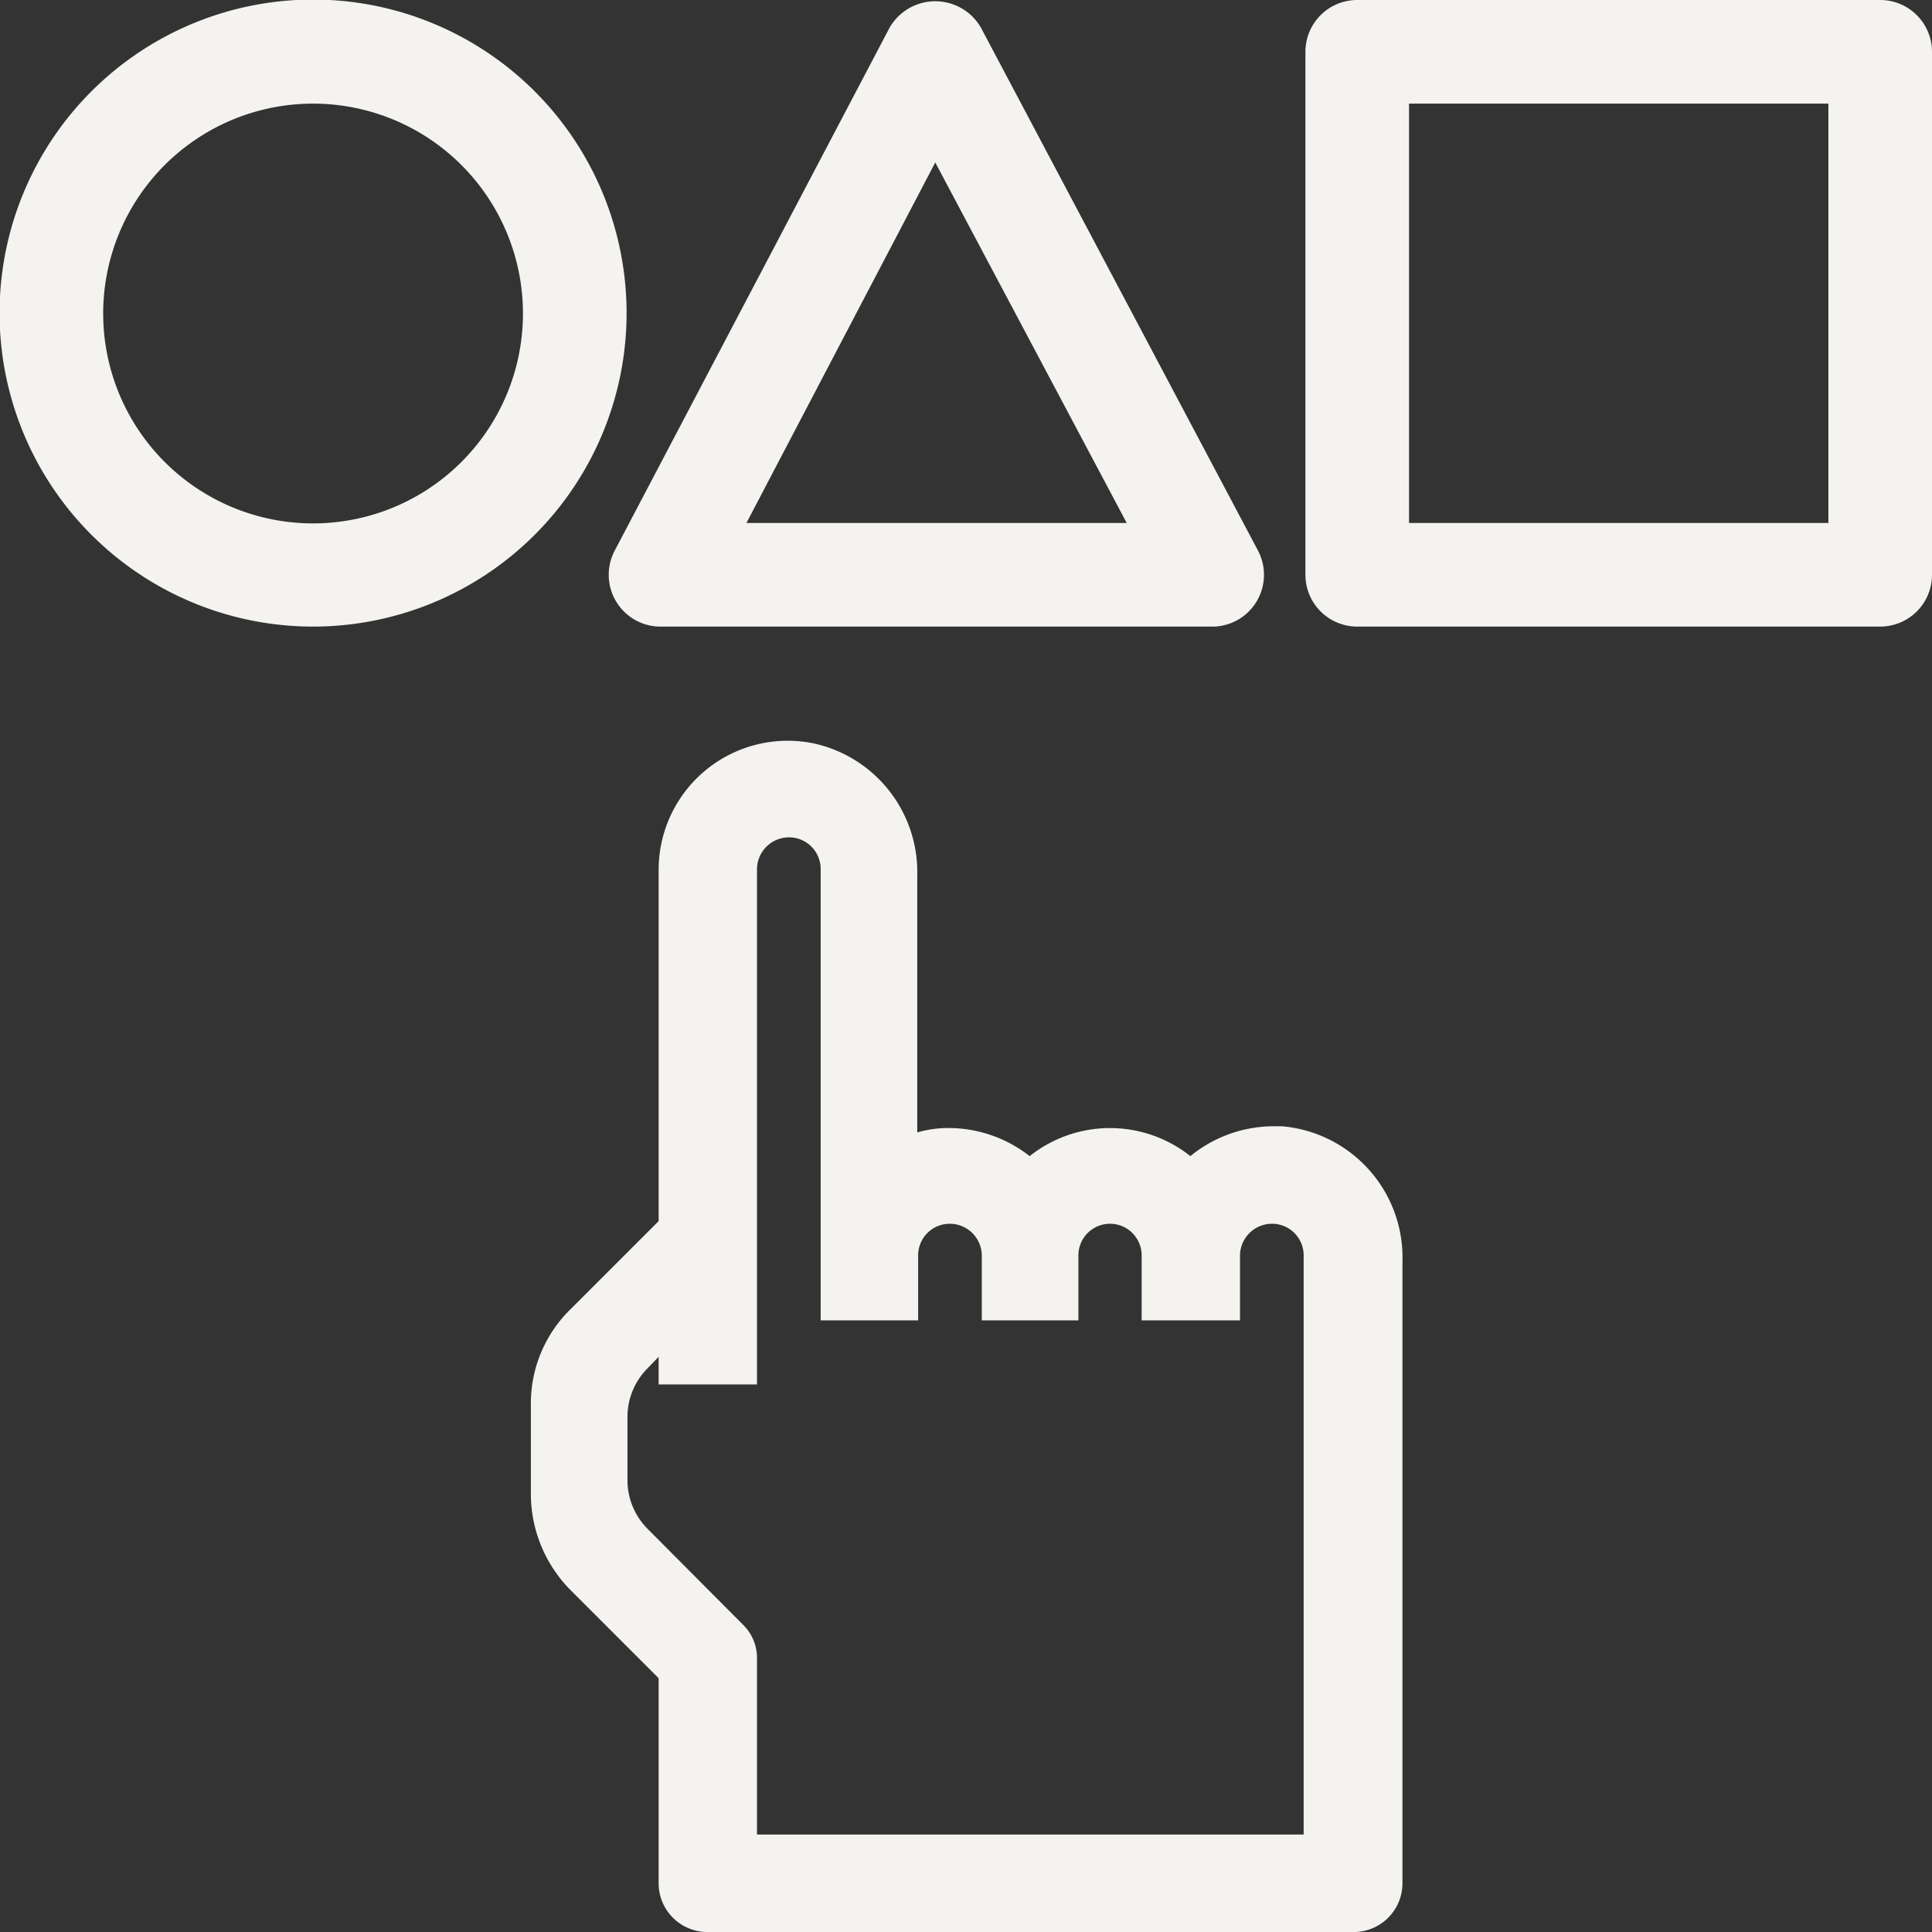
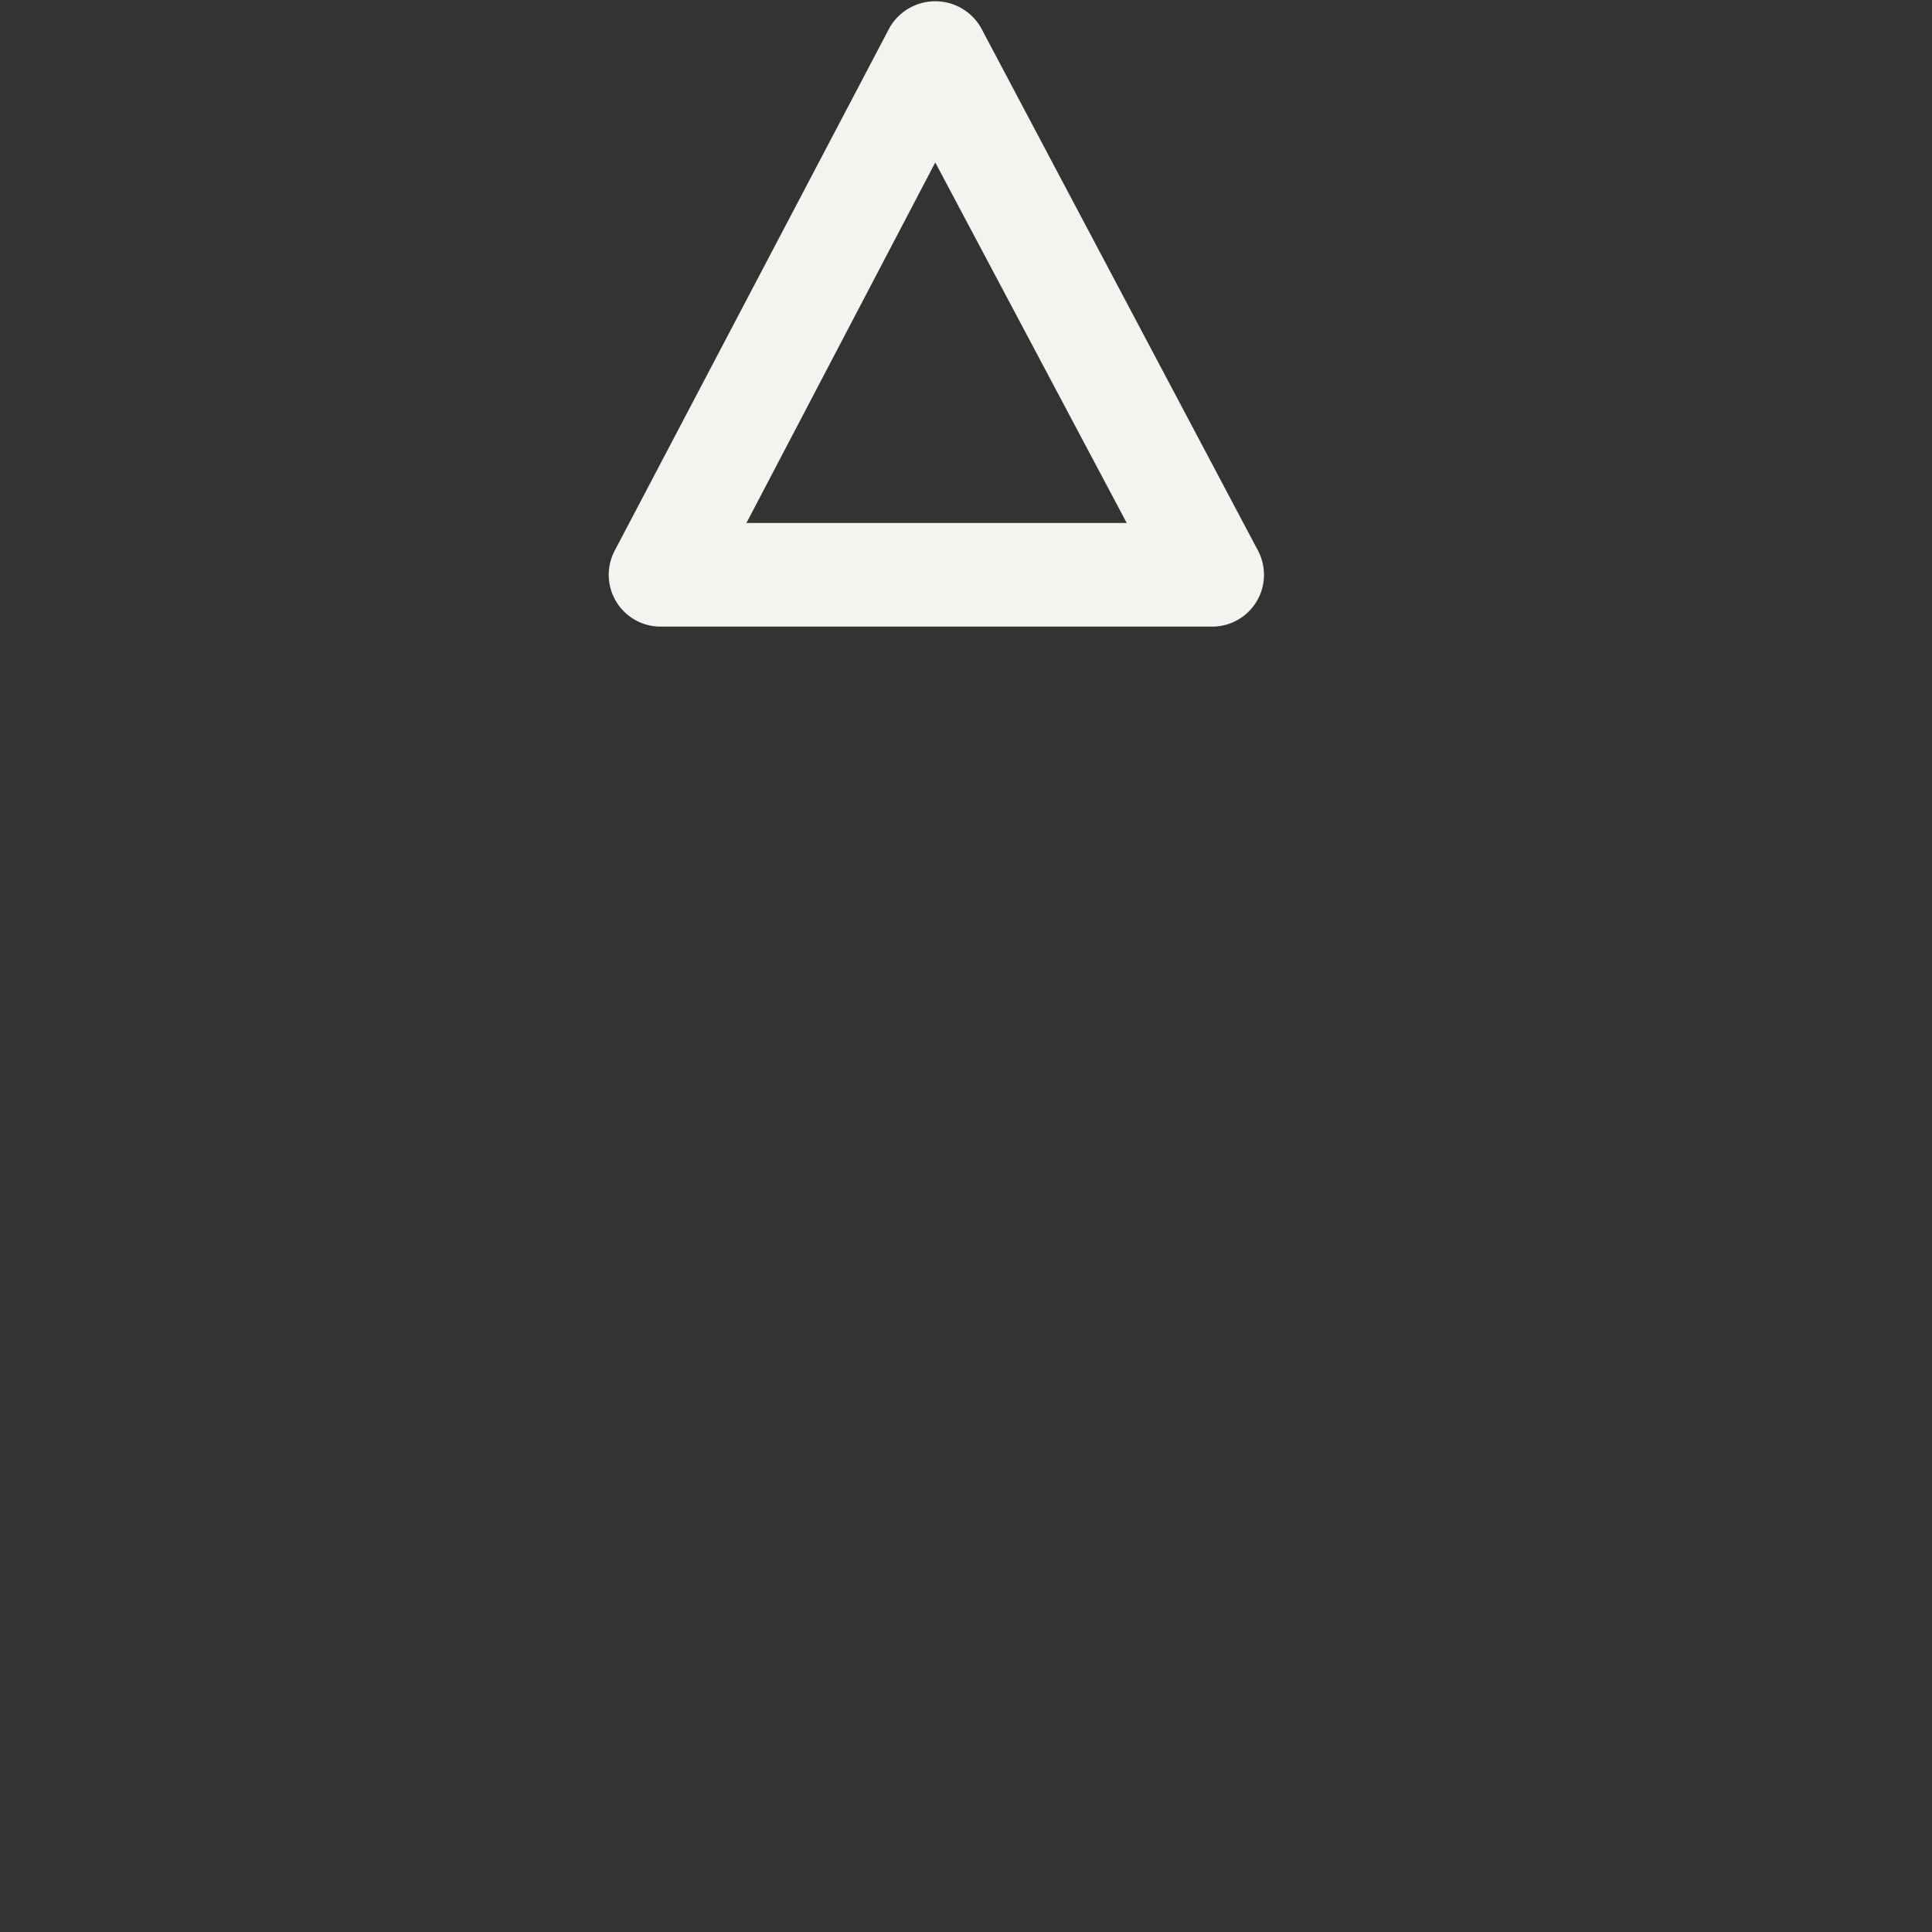
<svg xmlns="http://www.w3.org/2000/svg" id="Layer_1" data-name="Layer 1" viewBox="0 0 44 44">
  <rect x="0" y="0" width="44" height="44" fill="#333333" stroke="none" />
  <defs>
    <style>.cls-1{fill:#f4f3f0;}</style>
  </defs>
-   <path class="cls-1" d="M7.13,14.27a7.14,7.14,0,1,1,7.14-7.14A7.14,7.14,0,0,1,7.13,14.27Zm0-11.91a4.78,4.78,0,1,0,4.78,4.77A4.78,4.78,0,0,0,7.13,2.36Z" />
  <path class="cls-1" d="M15,14.27a1.18,1.18,0,0,1-1-1.73L20.26.63a1.2,1.2,0,0,1,2.08,0l6.31,11.91a1.18,1.18,0,0,1-1,1.73Zm10.66-2.36L21.3,3.7,17,11.91Z" />
-   <path class="cls-1" d="M30.91,14.27a1.18,1.18,0,0,1-1.18-1.18V1.18A1.18,1.18,0,0,1,30.91,0H42.82A1.18,1.18,0,0,1,44,1.18V13.09a1.18,1.18,0,0,1-1.18,1.18Zm10.73-2.36V2.36H32.09v9.55Z" />
-   <path class="cls-1" d="M16.13,44A1.11,1.11,0,0,1,15,42.89V38.22l-2-2A3.12,3.12,0,0,1,12.09,34V32A3,3,0,0,1,13,29.81l2-2v-8a2.94,2.94,0,0,1,3.53-2.88,3,3,0,0,1,2.36,3v5.86a2.55,2.55,0,0,1,.72-.1,3,3,0,0,1,1.84.64,2.94,2.94,0,0,1,3.66,0A3,3,0,0,1,29,25.65h.19a3,3,0,0,1,2.75,3.08V42.89A1.11,1.11,0,0,1,30.8,44Zm13.56-2.22V28.59a.72.72,0,0,0-.72-.72.73.73,0,0,0-.73.72v1.48H26V28.59a.72.72,0,0,0-1.44,0v1.48H22.36V28.59a.73.73,0,0,0-.73-.72.72.72,0,0,0-.72.72v1.48H18.69V19.79a.72.72,0,0,0-.72-.72.73.73,0,0,0-.73.72V31.53H15V30.9l-.25.26a1.57,1.57,0,0,0-.46,1.1v1.46a1.57,1.57,0,0,0,.46,1.1L16.92,37a1.06,1.06,0,0,1,.32.78v4Z" />
</svg>